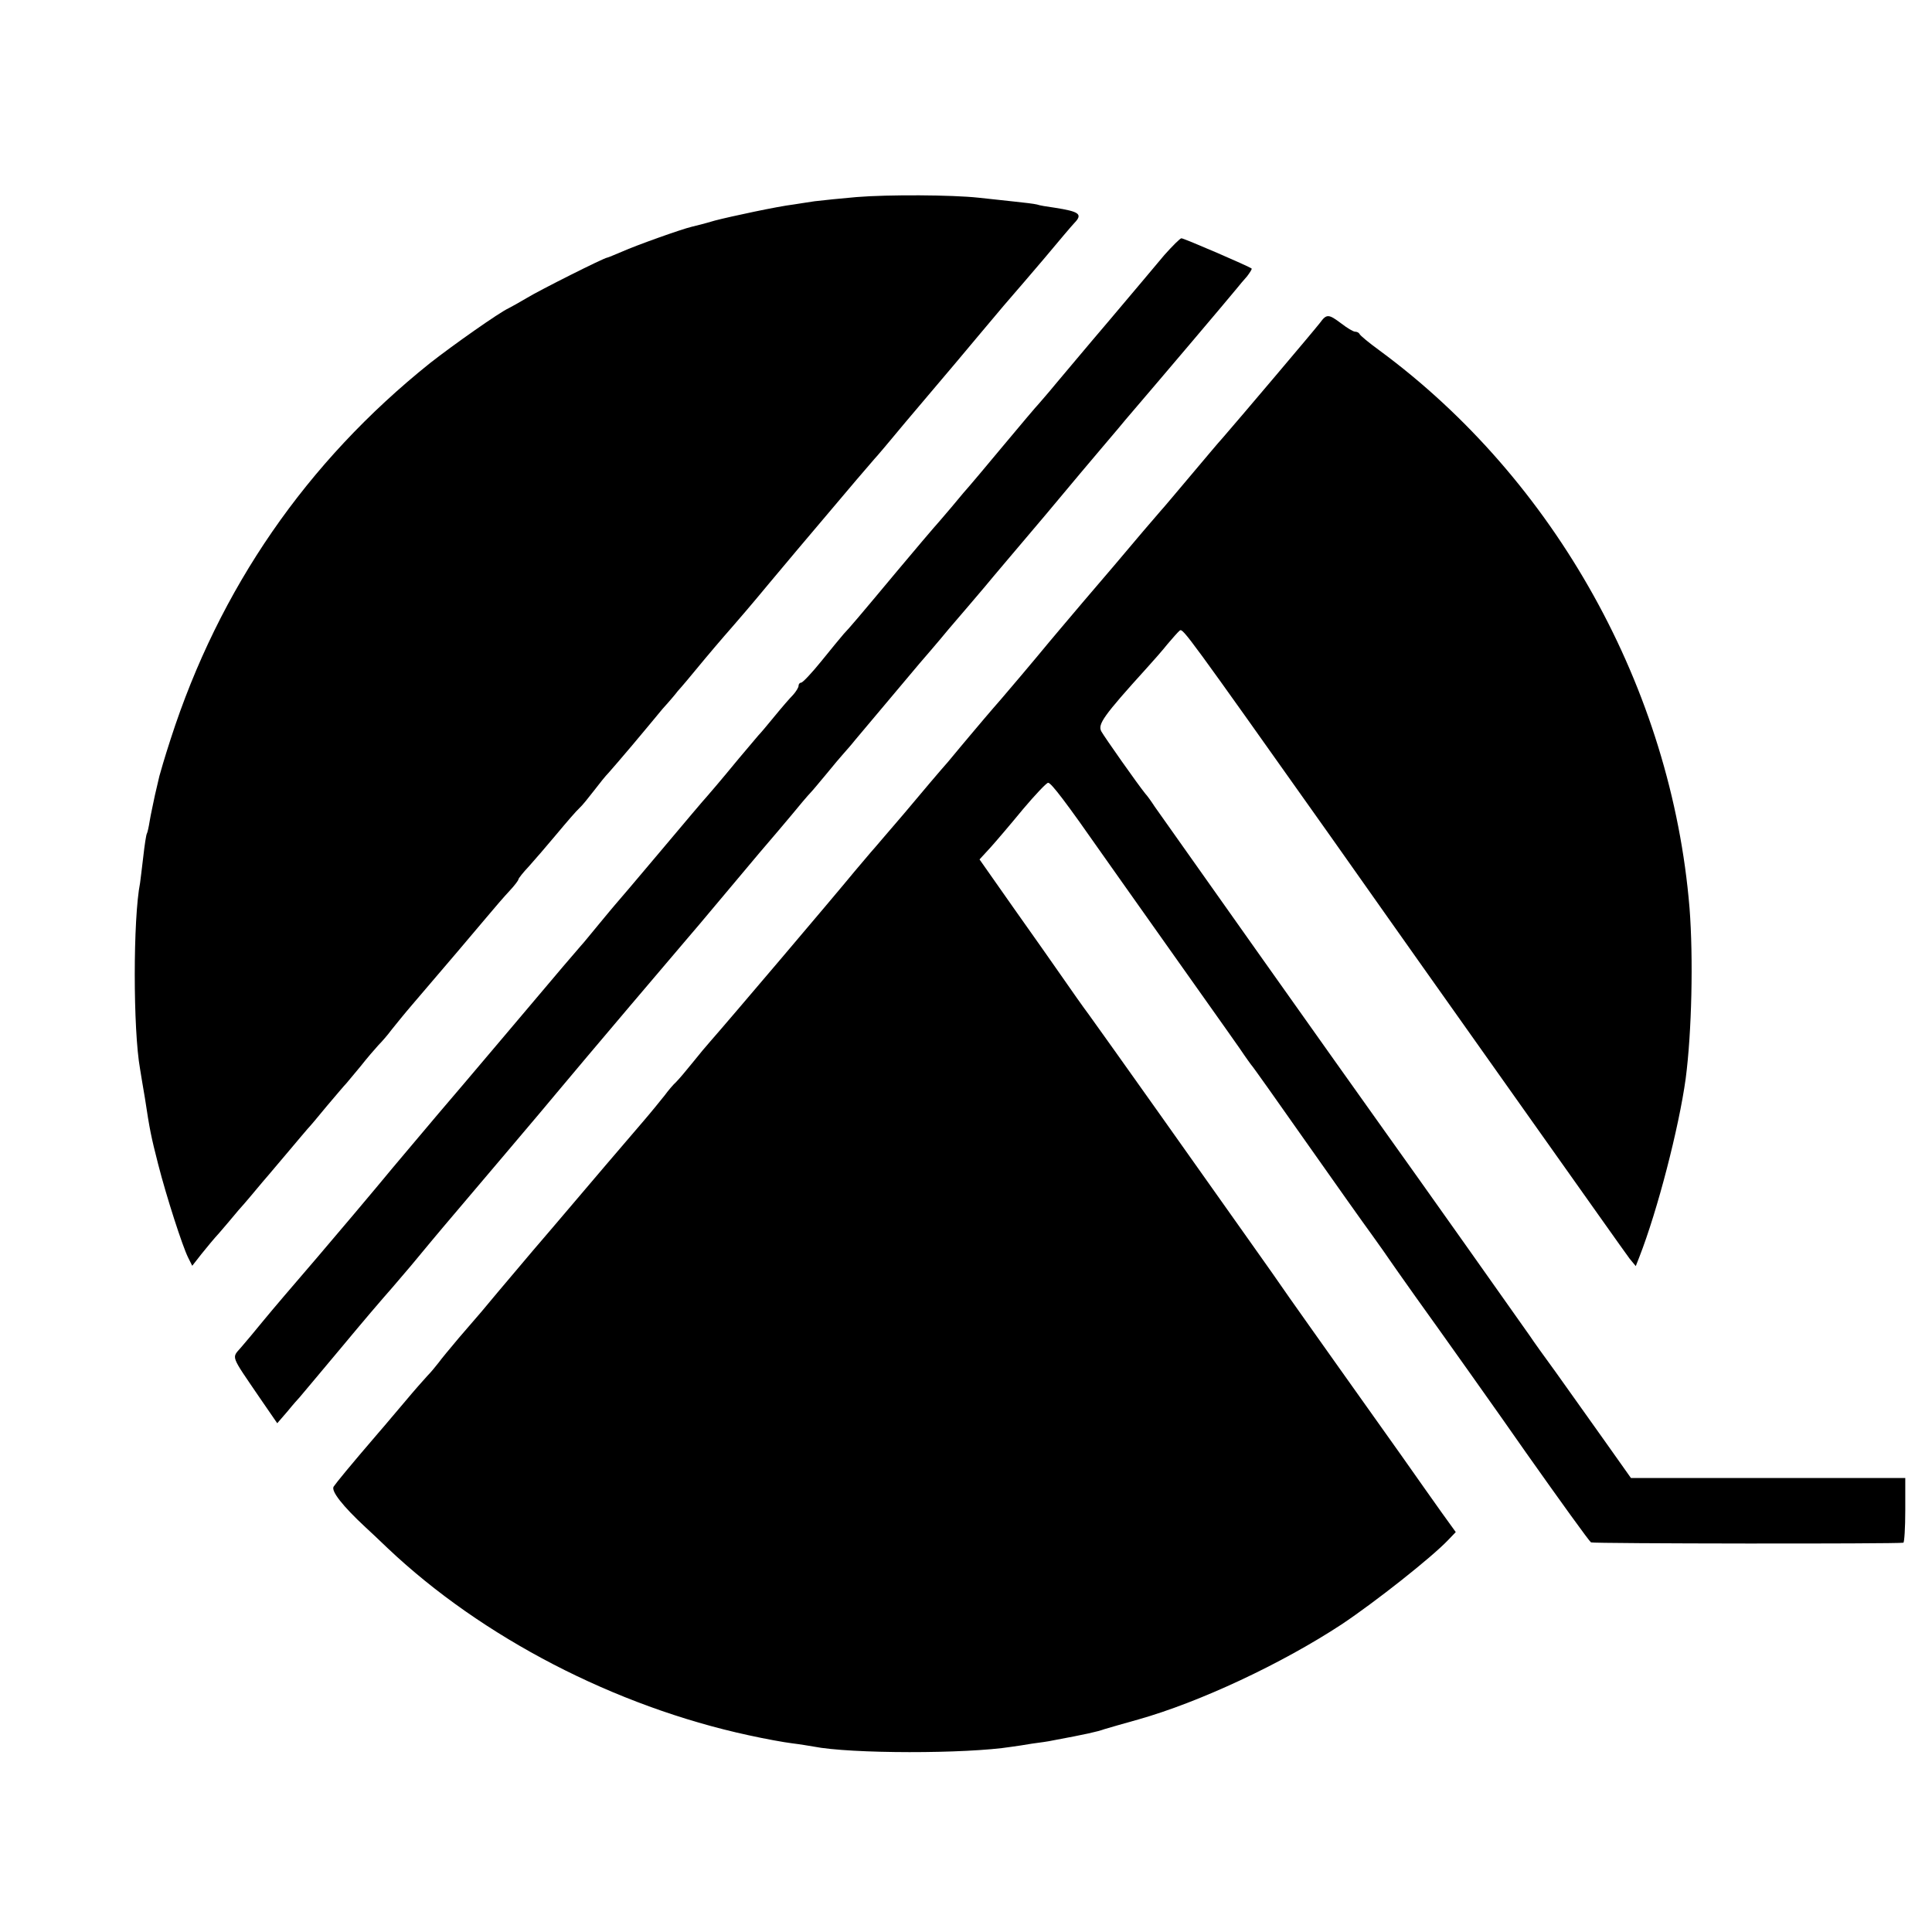
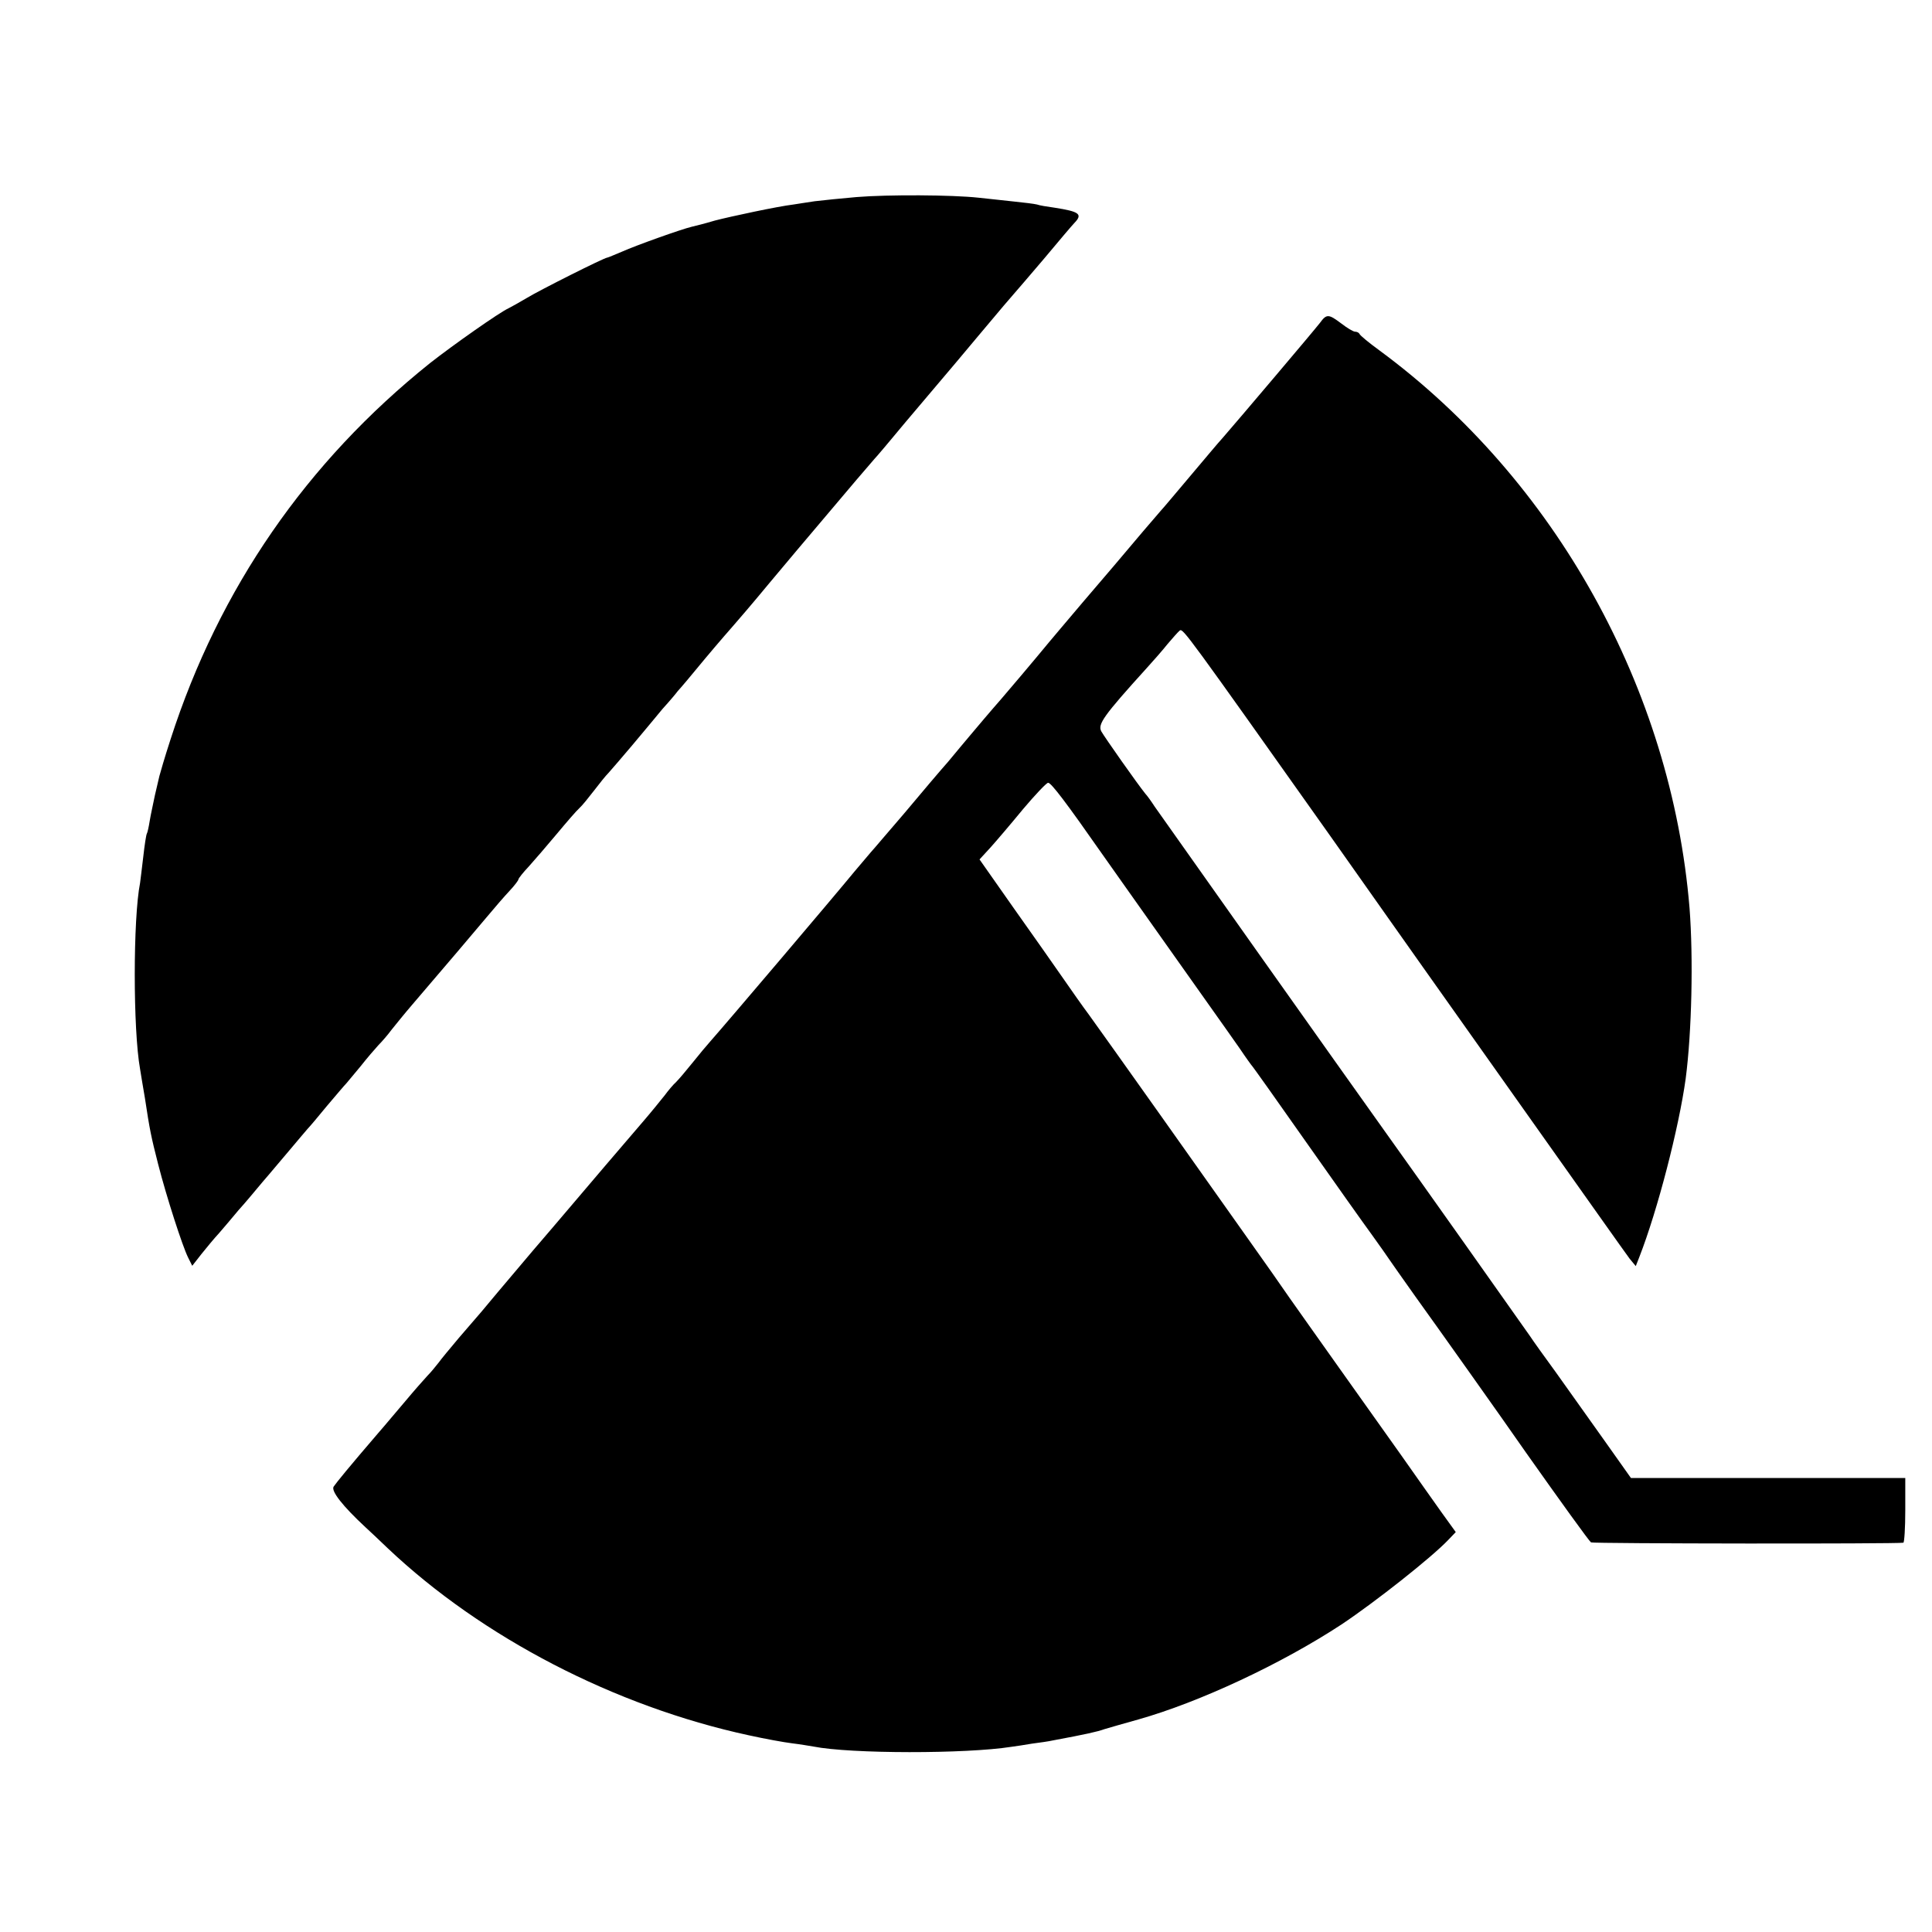
<svg xmlns="http://www.w3.org/2000/svg" version="1.0" width="600pt" height="600pt" viewBox="0 0 600 600" preserveAspectRatio="xMidYMid meet">
  <g transform="translate(0,600) scale(0.1,-0.1)" fill="#000000" stroke="none">
    <path d="M2660 5388 c-47 -4 -105 -10 -130 -13 -25 -4 -54 -8 -65 -10 -50 -6 -195 -37 -245 -50 -30 -9 -62 -17 -71 -19 -34 -8 -176 -59 -216 -77 -24 -10 -45 -19 -47 -19 -9 0 -212 -102 -251 -126 -22 -13 -47 -27 -55 -31 -29 -13 -175 -116 -245 -171 -383 -307 -654 -699 -805 -1167 -18 -55 -33 -107 -35 -115 -2 -8 -8 -35 -14 -60 -5 -25 -13 -60 -16 -79 -3 -19 -7 -37 -9 -40 -2 -3 -7 -35 -11 -71 -4 -36 -9 -73 -10 -82 -22 -111 -22 -456 0 -578 2 -14 9 -54 15 -90 15 -99 19 -119 41 -205 26 -102 76 -256 93 -290 l13 -26 29 37 c16 20 40 49 54 64 14 16 41 48 61 72 21 23 54 63 75 88 22 25 59 70 84 99 25 30 50 59 55 65 6 6 33 38 60 71 28 33 55 65 61 71 5 6 26 31 45 54 18 23 43 52 54 64 11 11 30 33 41 48 12 15 41 51 66 80 108 126 186 218 228 268 25 30 57 67 73 84 15 16 27 32 27 35 0 3 15 22 33 41 17 19 56 64 86 100 30 36 61 72 70 80 9 8 29 33 46 55 16 21 36 46 45 55 8 9 41 47 73 85 33 39 75 90 95 114 21 23 42 48 47 55 6 6 44 51 85 101 41 49 82 96 90 105 8 9 58 67 110 130 52 62 124 148 160 190 36 42 85 101 110 130 25 29 50 58 55 64 6 6 50 58 98 116 49 58 98 116 110 130 12 14 67 79 122 145 55 66 103 122 106 125 3 3 43 50 90 105 46 55 89 106 96 113 26 27 15 35 -62 47 -22 3 -47 7 -55 10 -8 2 -40 6 -70 9 -30 3 -80 9 -111 12 -82 9 -281 10 -379 2z" />
-     <path d="M3616 5208 c-24 -29 -101 -120 -171 -203 -70 -82 -145 -172 -168 -199 -22 -27 -46 -54 -51 -60 -6 -6 -56 -65 -111 -131 -55 -66 -102 -122 -105 -125 -3 -3 -28 -32 -55 -65 -28 -33 -53 -62 -56 -65 -3 -3 -52 -61 -110 -130 -126 -151 -150 -179 -169 -199 -8 -9 -39 -47 -69 -84 -30 -37 -58 -67 -63 -67 -4 0 -8 -4 -8 -10 0 -5 -8 -18 -17 -28 -10 -10 -36 -40 -58 -67 -22 -27 -44 -53 -50 -59 -5 -6 -32 -38 -60 -71 -27 -33 -59 -71 -70 -84 -11 -13 -25 -29 -30 -35 -6 -6 -71 -83 -145 -171 -74 -88 -137 -162 -140 -165 -3 -3 -25 -30 -50 -60 -25 -30 -49 -60 -55 -66 -5 -6 -30 -35 -55 -64 -56 -66 -326 -386 -389 -459 -68 -81 -121 -143 -140 -166 -56 -68 -192 -229 -235 -279 -84 -98 -129 -150 -171 -201 -22 -27 -52 -63 -66 -79 -30 -35 -35 -21 59 -159 l53 -77 32 37 c17 21 34 40 37 43 3 3 61 73 130 155 69 83 128 152 131 155 3 3 42 48 86 100 43 52 88 106 100 120 55 65 337 397 351 415 79 95 398 471 402 475 3 3 64 75 135 160 71 85 132 157 135 160 3 3 27 32 55 65 27 33 55 66 62 73 7 7 29 34 50 59 21 26 45 54 53 63 8 9 24 27 35 41 17 20 59 70 201 239 12 14 53 61 90 106 38 44 88 103 111 130 22 27 108 128 190 225 81 97 159 190 173 206 14 17 48 56 75 89 119 139 313 368 345 407 8 10 23 28 33 39 9 12 16 23 14 24 -6 6 -210 94 -218 94 -4 0 -28 -24 -53 -52z" />
    <path d="M4099 4997 c-16 -21 -254 -302 -302 -357 -13 -14 -58 -68 -102 -120 -44 -52 -84 -100 -90 -106 -5 -6 -30 -35 -55 -64 -42 -50 -136 -161 -187 -220 -37 -44 -97 -114 -143 -170 -25 -30 -74 -88 -110 -130 -36 -41 -78 -91 -94 -110 -16 -19 -48 -57 -71 -85 -24 -27 -85 -99 -136 -160 -52 -60 -98 -115 -104 -121 -5 -6 -28 -33 -50 -59 -69 -84 -396 -469 -449 -529 -10 -11 -35 -41 -55 -66 -20 -25 -43 -52 -51 -60 -9 -8 -25 -27 -36 -42 -12 -15 -41 -51 -66 -80 -57 -66 -177 -207 -233 -273 -23 -27 -73 -86 -111 -130 -38 -45 -87 -103 -109 -129 -44 -53 -48 -58 -120 -141 -27 -32 -56 -67 -63 -77 -8 -10 -23 -29 -35 -41 -12 -13 -42 -47 -67 -77 -25 -29 -63 -75 -85 -100 -92 -107 -130 -154 -139 -167 -8 -14 28 -60 99 -126 11 -10 43 -40 70 -66 292 -276 704 -490 1120 -580 50 -11 110 -22 135 -25 25 -3 54 -8 66 -10 116 -23 474 -23 614 -1 14 2 43 6 65 10 23 3 52 7 65 10 102 19 138 27 160 35 14 4 61 18 105 30 191 54 445 173 631 295 105 70 281 209 332 263 l23 24 -44 61 c-24 34 -81 114 -125 177 -45 63 -132 186 -194 273 -62 87 -131 185 -153 216 -22 32 -80 115 -130 185 -49 70 -172 242 -272 384 -100 141 -199 280 -220 309 -21 28 -58 81 -83 117 -25 36 -93 133 -152 216 l-106 151 34 37 c18 20 64 74 101 119 38 45 73 82 78 82 9 1 58 -64 167 -220 15 -21 93 -132 174 -246 221 -312 258 -364 269 -381 6 -9 15 -21 20 -28 6 -6 82 -114 170 -239 88 -125 180 -255 205 -289 25 -35 50 -70 55 -78 6 -9 42 -60 81 -115 62 -86 273 -383 343 -484 106 -150 196 -275 202 -279 6 -4 950 -5 970 -1 3 0 6 46 6 101 l0 100 -426 0 -426 0 -85 120 c-47 66 -113 159 -148 208 -35 48 -71 98 -80 112 -20 29 -369 522 -443 625 -128 179 -686 967 -723 1020 -11 17 -24 35 -29 40 -25 31 -127 176 -137 194 -11 22 6 47 141 196 20 22 50 56 65 75 16 19 33 38 38 42 10 7 22 -10 470 -642 126 -179 255 -361 286 -405 31 -44 184 -260 340 -480 156 -220 291 -411 301 -424 l19 -23 11 28 c57 146 123 402 144 554 19 145 24 374 12 530 -56 680 -417 1329 -962 1731 -33 24 -61 47 -63 52 -2 4 -8 7 -14 7 -5 0 -24 11 -42 25 -40 30 -46 31 -67 2z" />
  </g>
</svg>